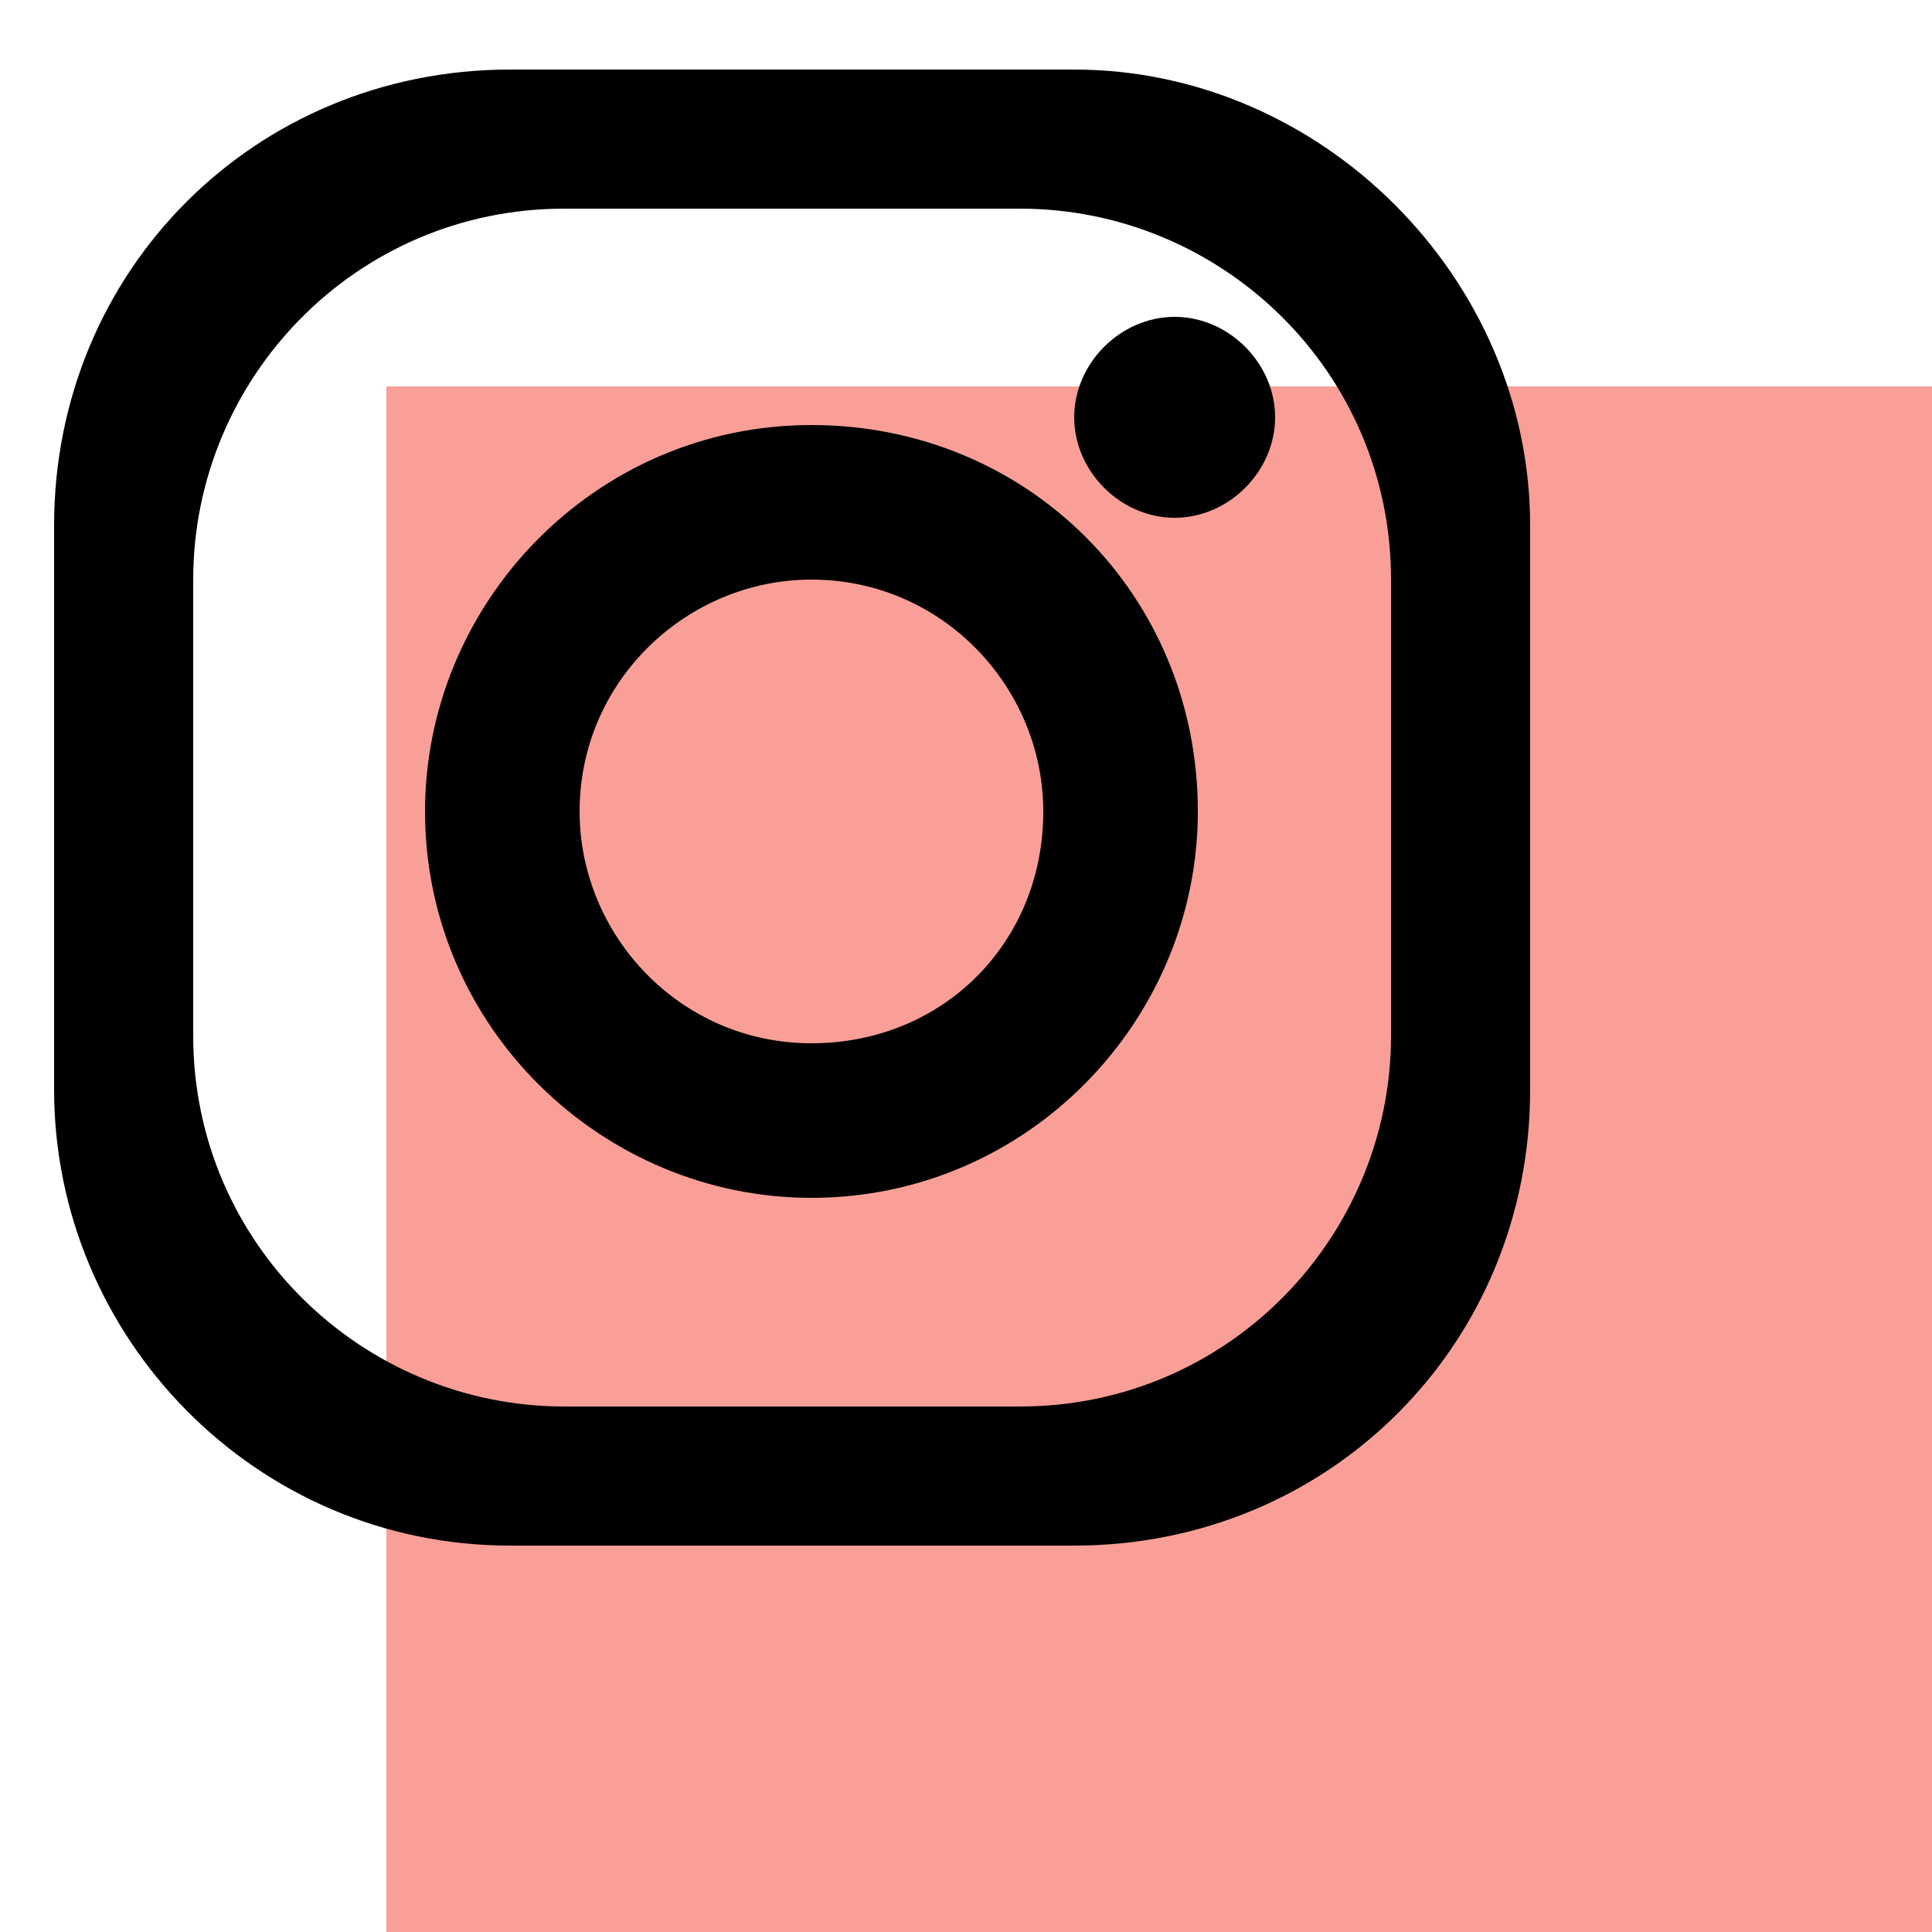
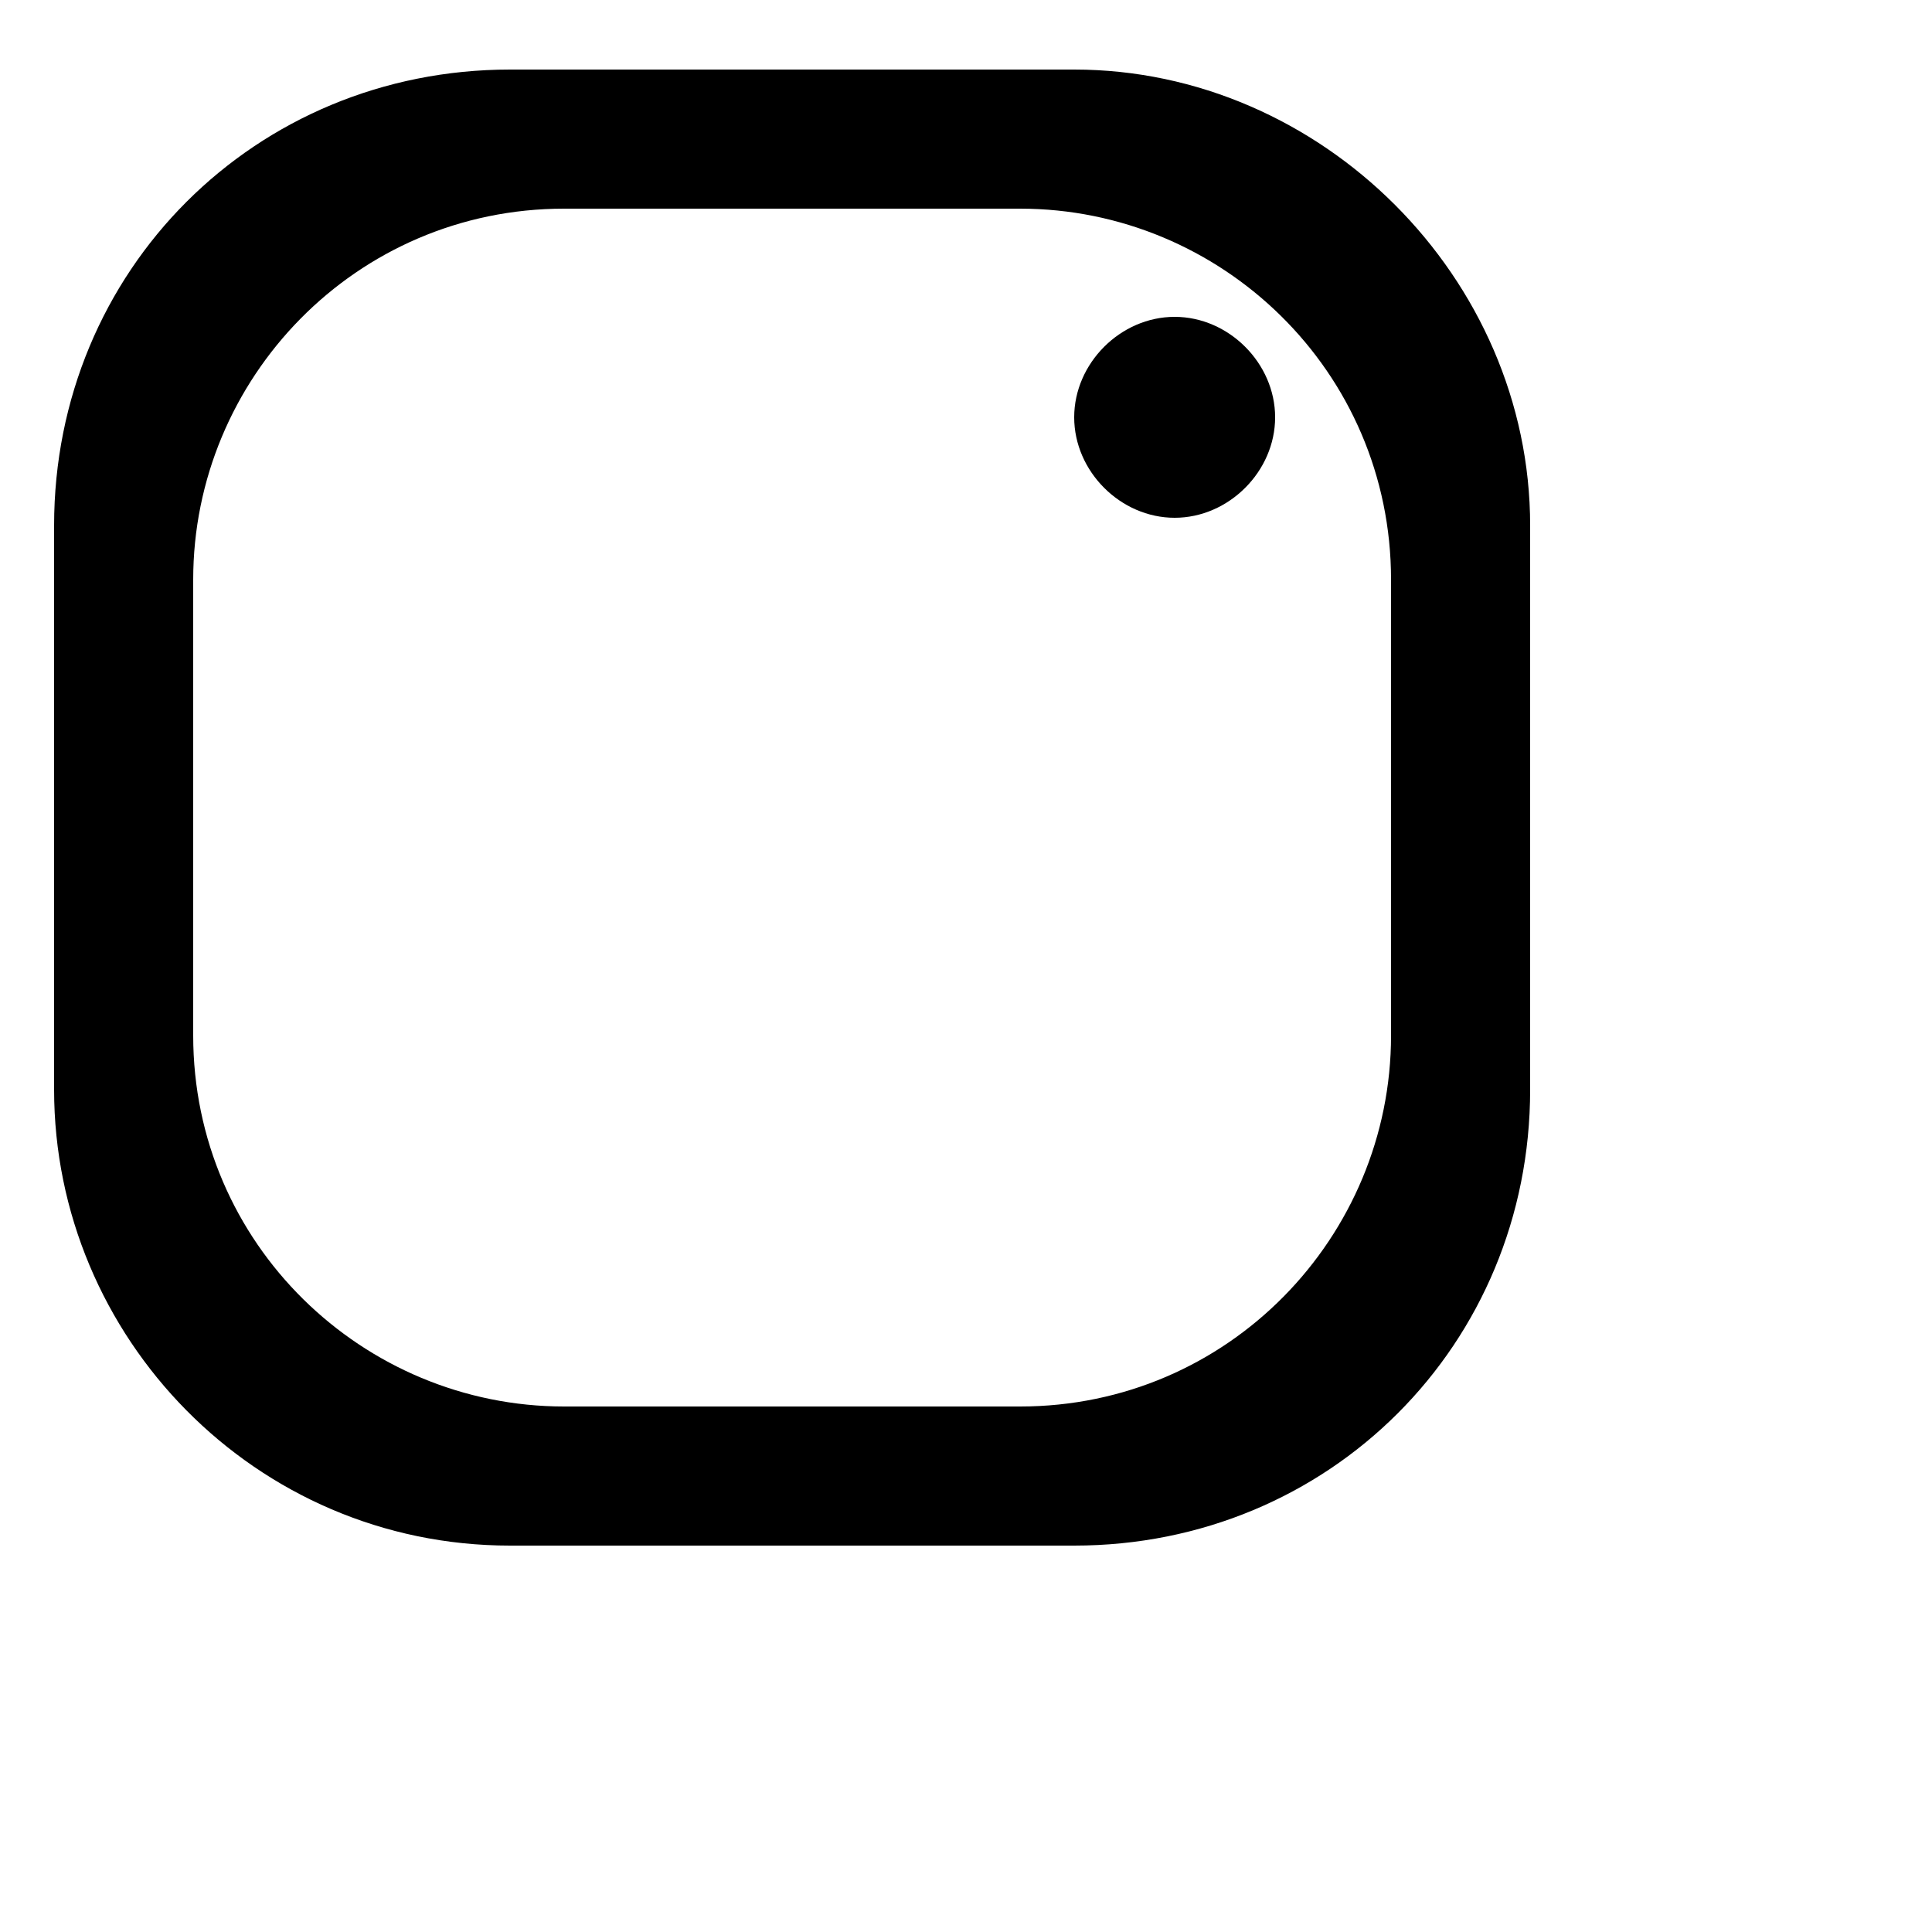
<svg xmlns="http://www.w3.org/2000/svg" version="1.1" id="Calque_1" x="0px" y="0px" viewBox="0 0 25 25" style="enable-background:new 0 0 25 25;" xml:space="preserve">
  <style type="text/css">
	.st0{fill:#F99F97;}
</style>
-   <rect x="5" y="5" class="st0" width="20" height="20" />
  <g>
    <path d="M13.9,0.9H6.6c-3.3,0-5.9,2.6-5.9,5.9v7.3c0,3.2,2.6,5.9,5.9,5.9h7.3c3.3,0,5.9-2.6,5.9-5.9V6.8   C19.8,3.6,17.1,0.9,13.9,0.9z M18,13.4c0,2.6-2.1,4.8-4.8,4.8H7.3c-2.6,0-4.8-2.1-4.8-4.8V7.5c0-2.6,2.1-4.8,4.8-4.8h5.9   c2.6,0,4.8,2.1,4.8,4.8V13.4z" />
-     <path d="M10.5,5.5c-2.8,0-5,2.3-5,5c0,2.8,2.3,5,5,5c2.8,0,5-2.3,5-5C15.5,7.7,13.3,5.5,10.5,5.5z M10.5,13.5c-1.7,0-3-1.4-3-3   c0-1.7,1.4-3,3-3c1.7,0,3,1.4,3,3C13.5,12.2,12.2,13.5,10.5,13.5z" />
    <path d="M16.5,5.4c0,0.7-0.6,1.3-1.3,1.3c-0.7,0-1.3-0.6-1.3-1.3c0-0.7,0.6-1.3,1.3-1.3C15.9,4.1,16.5,4.7,16.5,5.4z" />
  </g>
</svg>